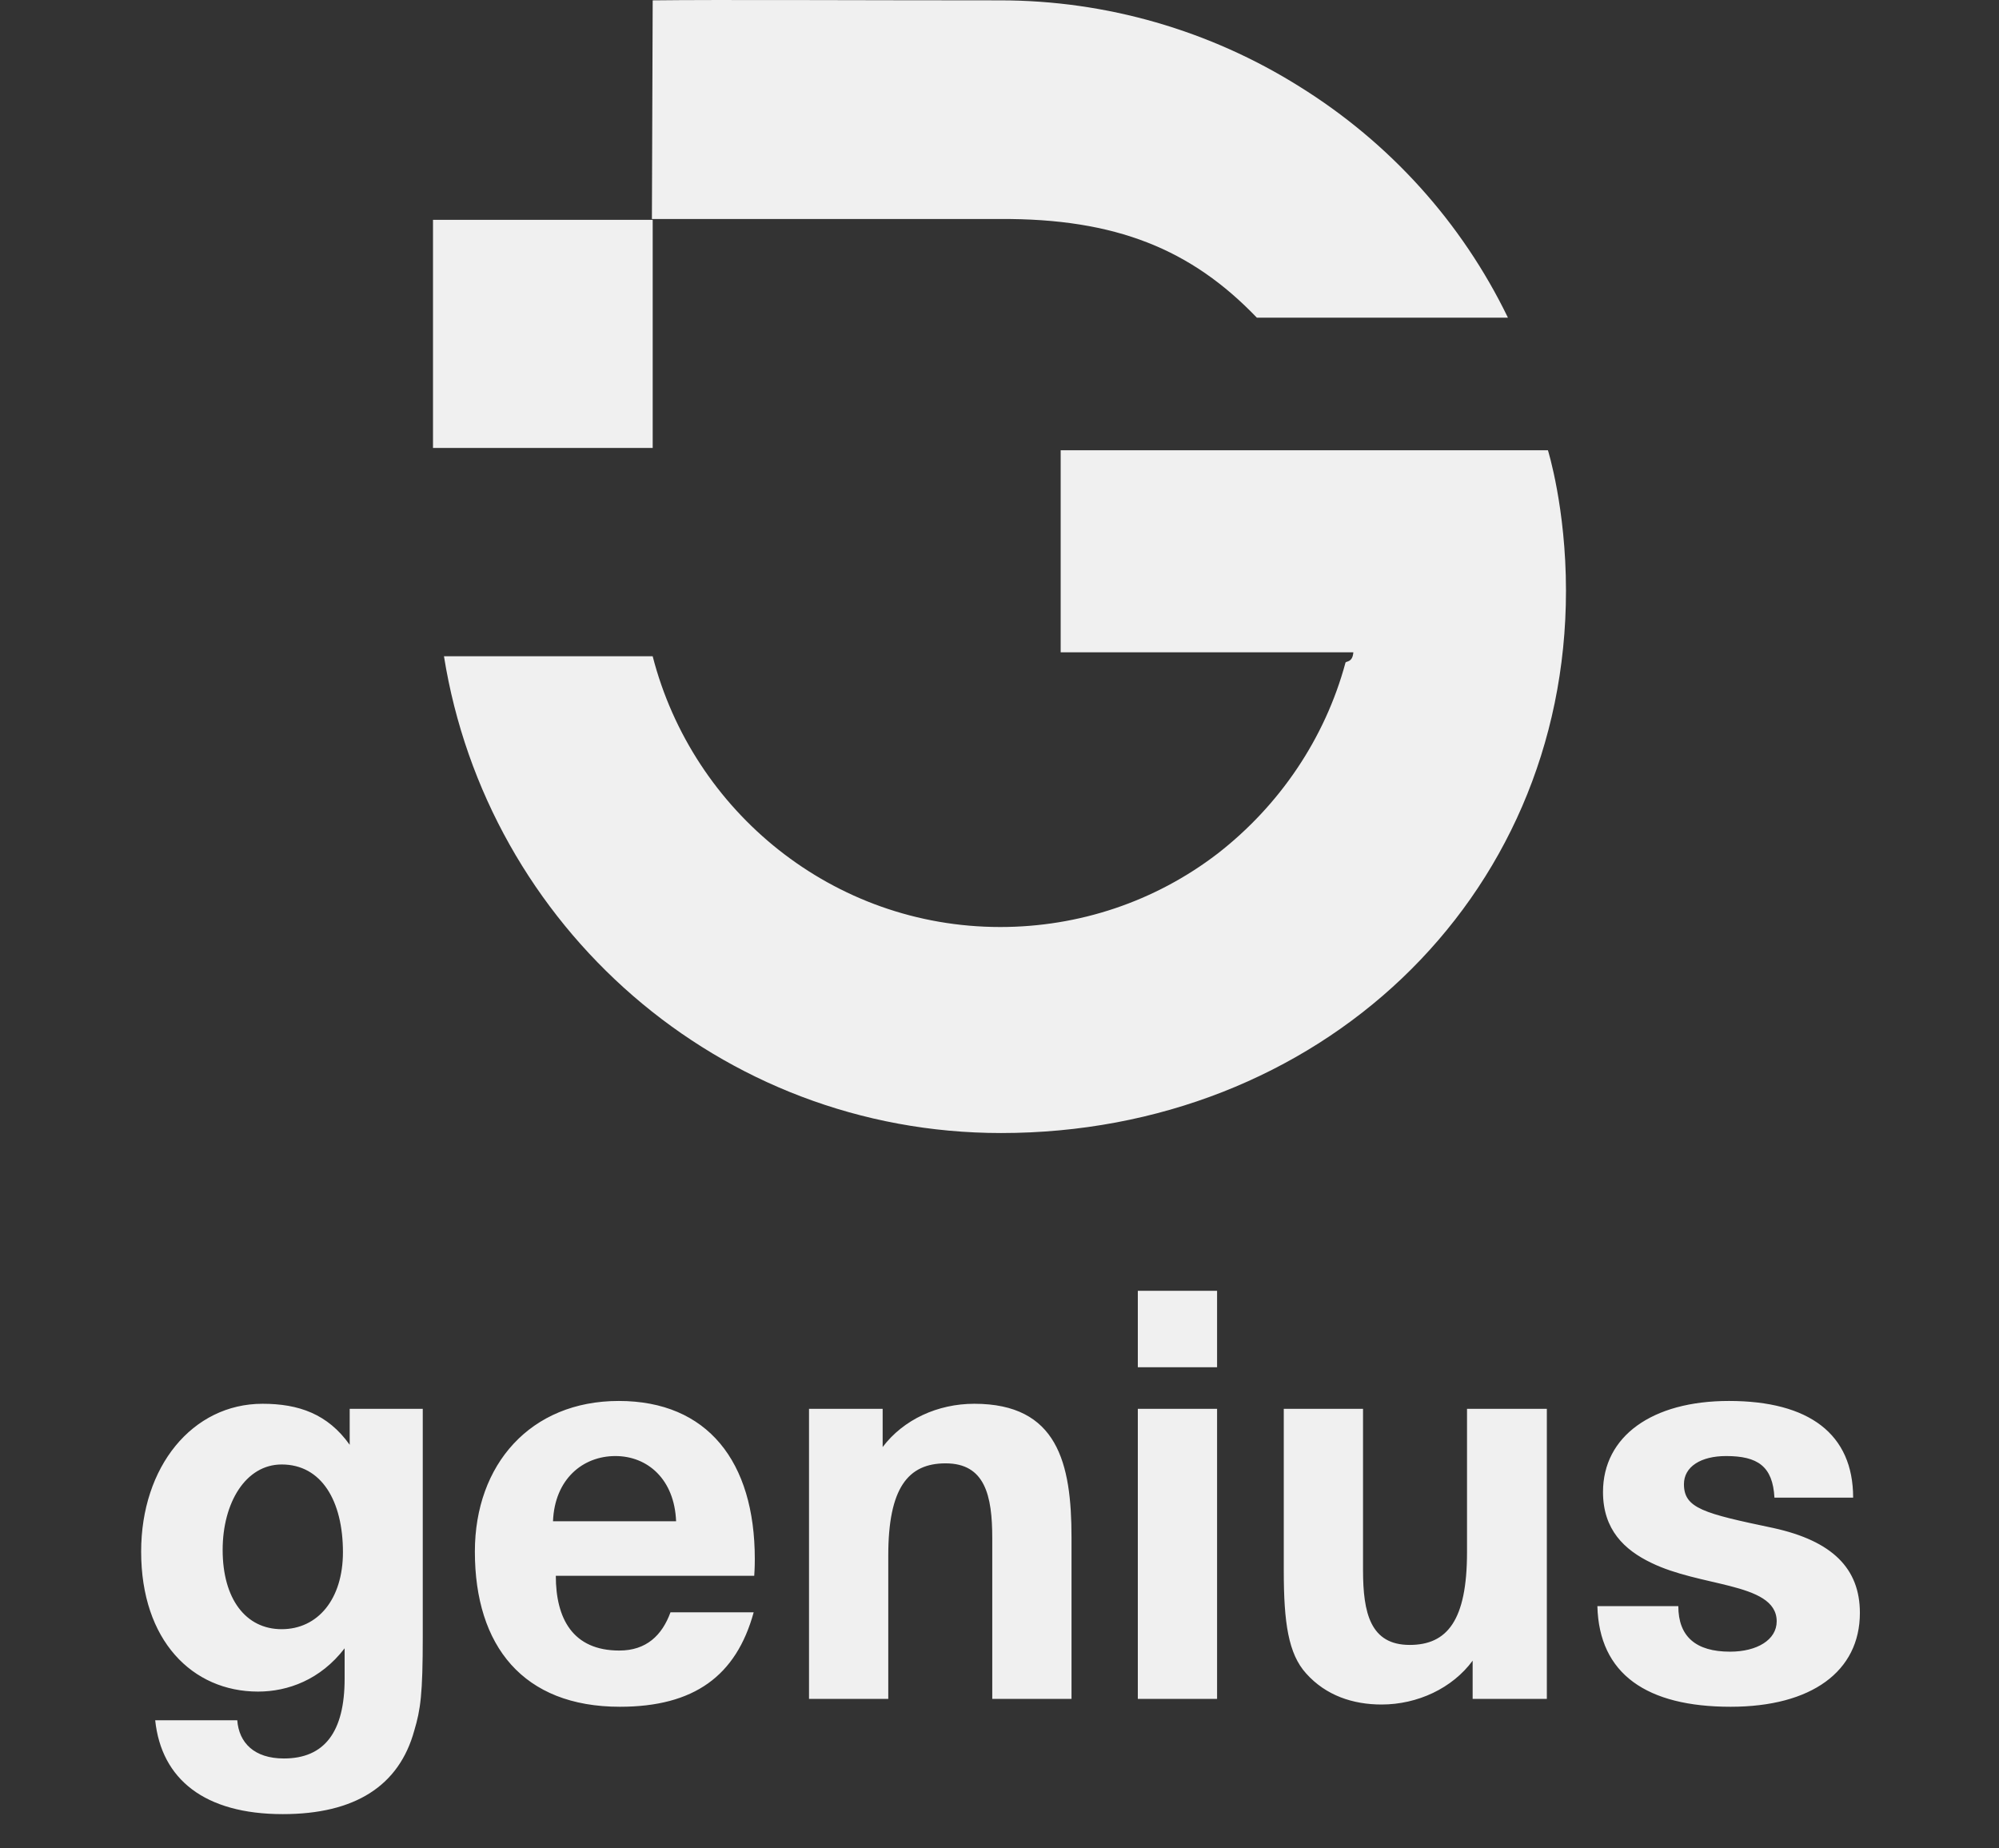
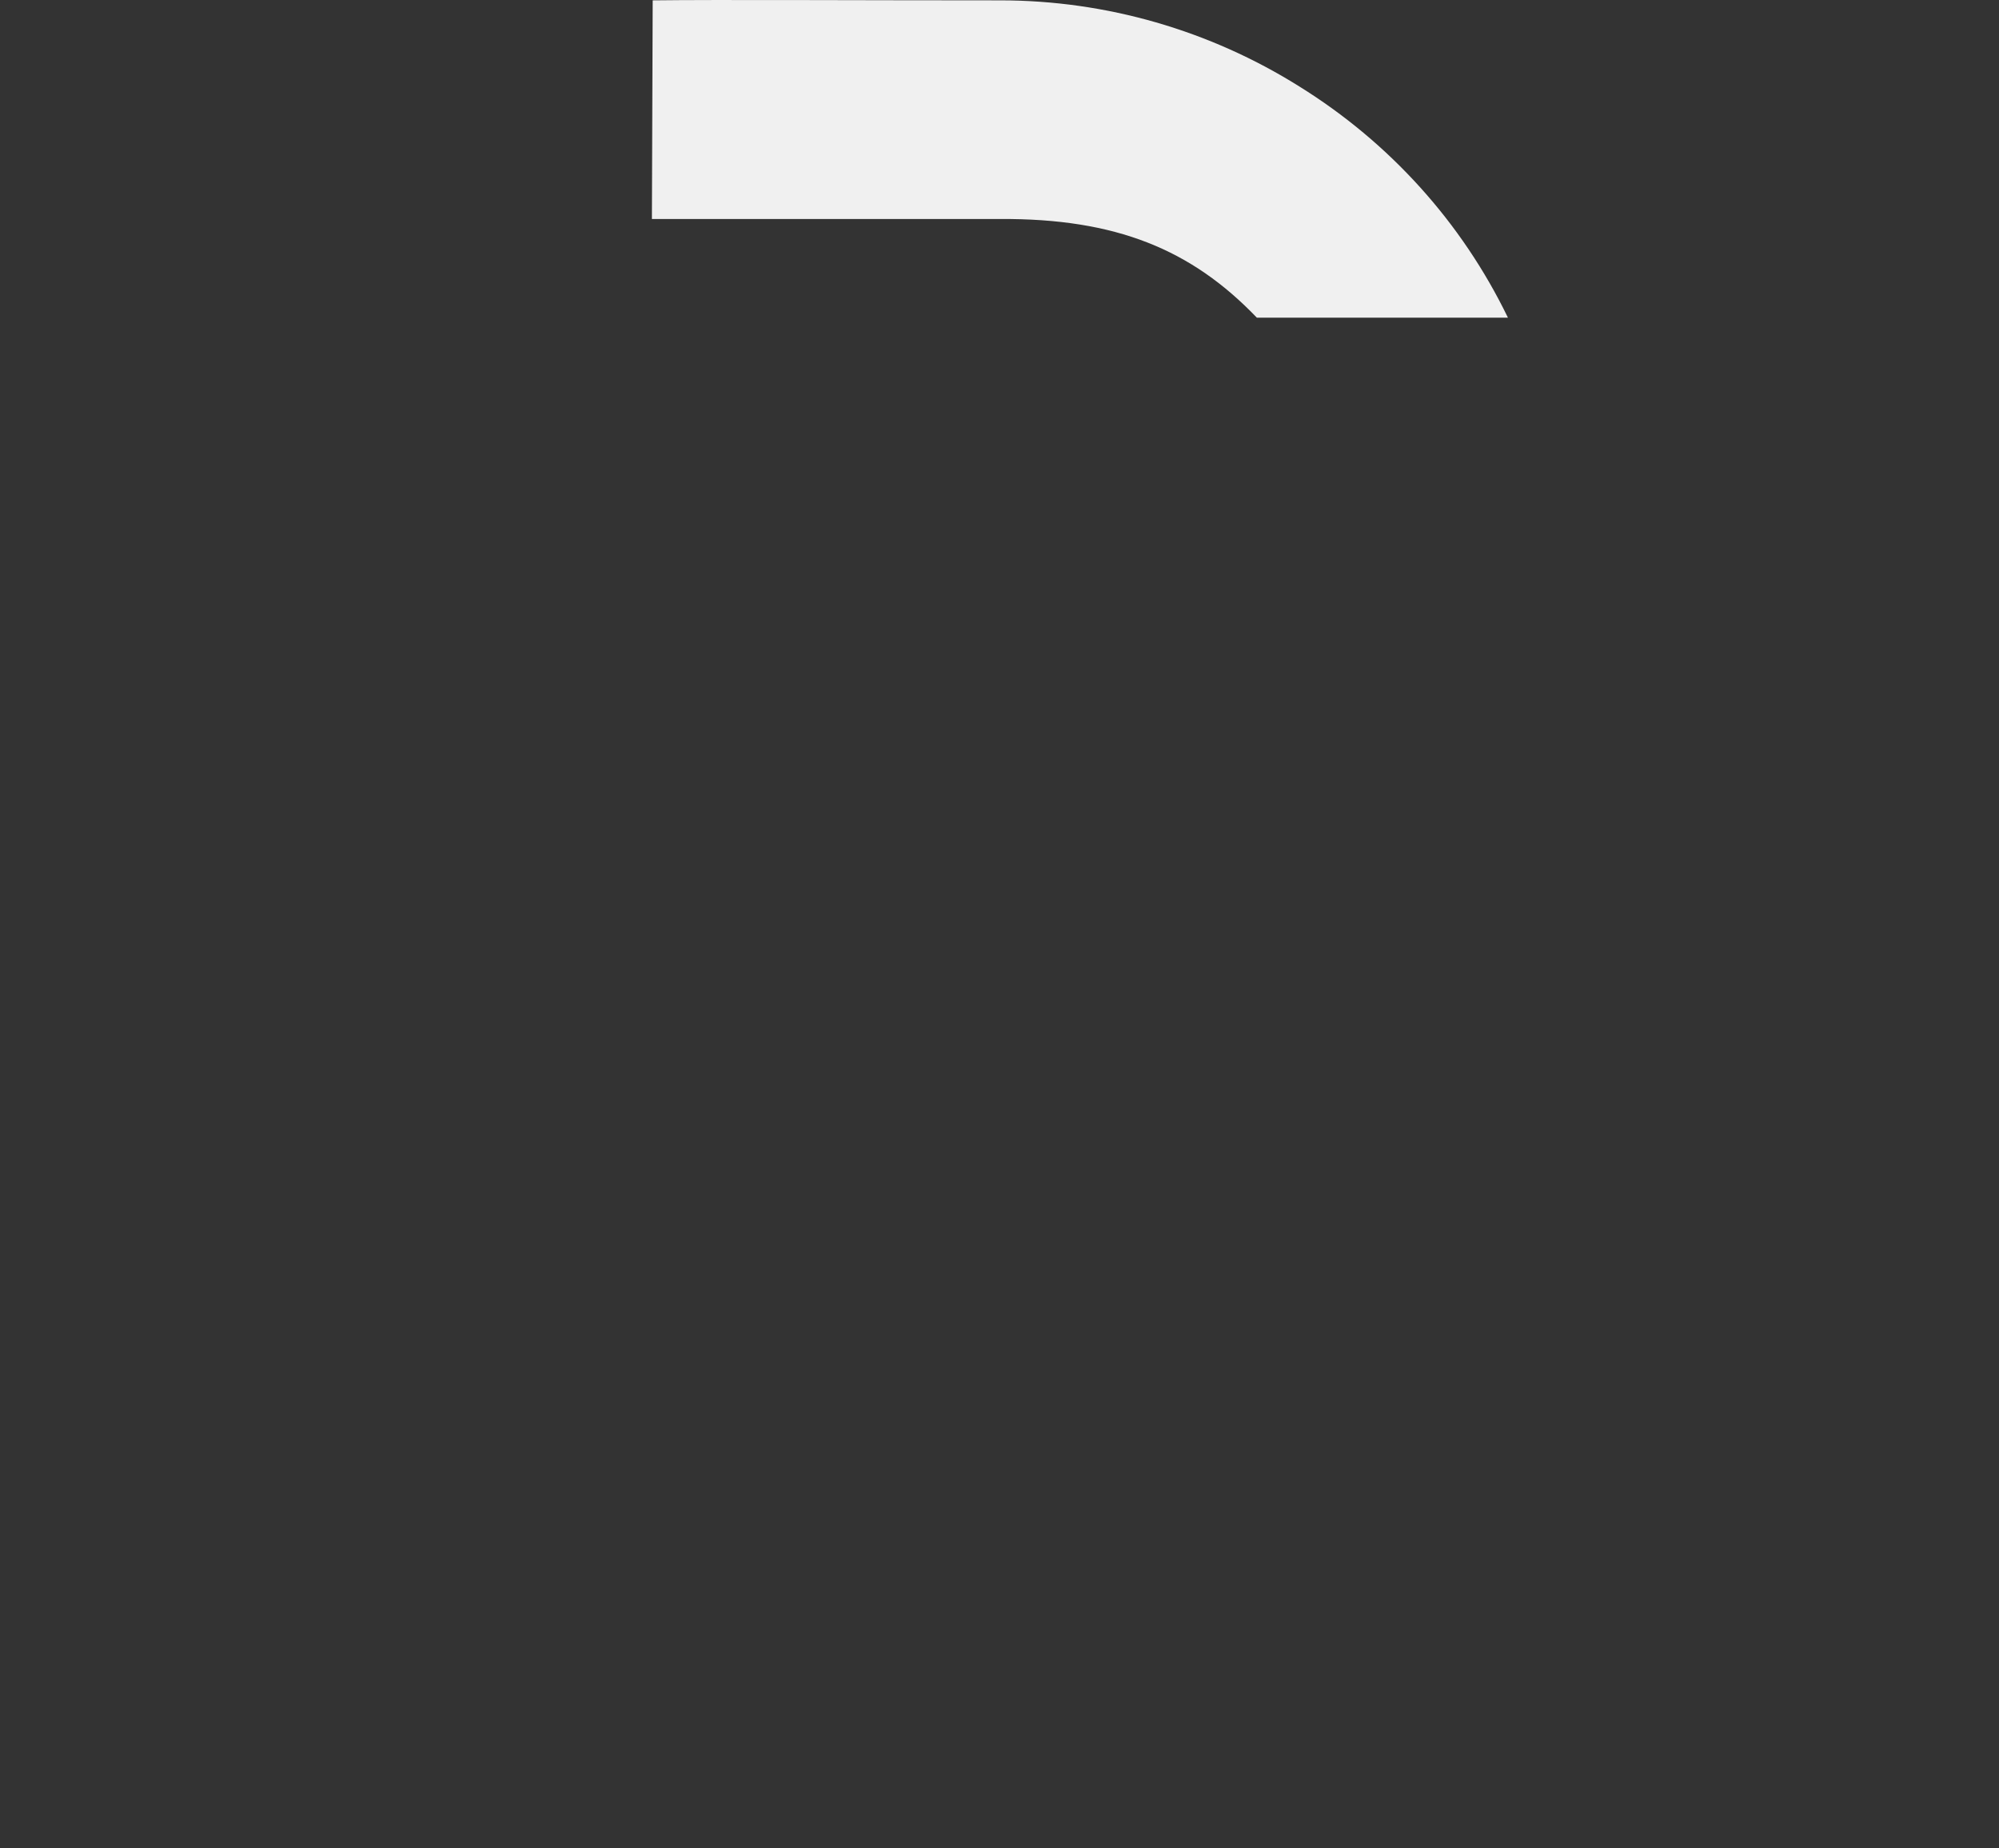
<svg xmlns="http://www.w3.org/2000/svg" width="265" height="245" viewBox="0 0 265 245" fill="none">
  <rect x="0" y="0" width="265" height="245" fill="#333333" stroke="none" />
-   <path d="M140.61 59.684V86.47H179.408C179.304 87.83 178.472 87.621 178.368 87.83C175.663 97.875 169.63 106.769 161.413 113.152C153.092 119.534 143.003 122.882 132.601 122.882C110.446 122.882 91.827 107.606 86.523 86.993H58.855C64.576 122.778 95.364 150.192 132.705 150.192C174.623 150.192 207.596 119.43 207.596 78.308C207.596 67.322 205.203 59.684 205.203 59.684H140.61Z" fill="#F0F0F0" />
-   <path d="M86.525 29.141H57.401V59.38H86.525V29.141Z" fill="#F0F0F0" />
  <path d="M166.616 42.109H199.901C193.764 29.449 184.195 18.881 172.233 11.452C160.376 4.023 146.646 0.047 132.604 0.047C113.881 0.047 94.95 -0.058 86.525 0.047L86.421 29.03H132.5C147.998 28.925 157.983 33.111 166.616 42.109Z" fill="#F0F0F0" />
-   <path d="M37.489 240.476C27.131 240.476 21.394 235.856 20.574 228.032H31.453C31.677 231.013 33.689 233.099 37.638 233.099C43.003 233.099 45.686 229.597 45.686 222.518V218.494C42.482 222.667 38.16 224.232 34.211 224.232C25.492 224.232 18.711 217.451 18.711 205.677C18.711 194.425 25.492 186.08 34.807 186.08C39.576 186.08 43.45 187.421 46.357 191.519V186.75H56.044V216.929C56.044 224.604 55.746 226.616 54.926 229.374C52.914 236.751 47.027 240.476 37.489 240.476ZM37.34 215.961C42.109 215.961 45.462 212.011 45.462 205.752C45.462 198.971 42.631 194.127 37.34 194.127C32.571 194.127 29.516 199.194 29.516 205.454C29.516 211.937 32.571 215.961 37.34 215.961ZM82.177 226.244C69.36 226.244 62.952 218.196 62.952 205.677C62.952 194.127 70.329 185.707 82.028 185.707C93.801 185.707 100.061 193.755 100.061 206.646C100.061 207.019 100.061 207.764 99.986 208.882H73.682C73.682 214.545 75.918 218.792 82.102 218.792C85.679 218.792 87.766 216.78 88.883 213.725H99.912C97.602 222.145 92.013 226.244 82.177 226.244ZM89.628 201.654C89.405 196.065 85.828 193.01 81.581 193.01C77.259 193.01 73.533 196.065 73.309 201.654H89.628ZM107.248 186.75H117.01V191.817C119.767 188.166 124.312 186.08 129.156 186.08C140.184 186.08 142.047 193.904 142.047 203.814V225.201H131.54V203.889C131.54 198.226 130.572 193.978 125.355 193.978C120.363 193.978 117.755 197.257 117.755 206.199V225.201H107.248V186.75ZM150.837 186.75H161.344V225.201H150.837V186.75ZM150.837 171.102H161.344V181.236H150.837V171.102ZM183.151 225.946C179.351 225.946 175.774 224.754 173.166 221.847C170.781 219.239 170.185 215.066 170.185 208.211V186.75H180.692V208.136C180.692 213.8 181.661 218.047 186.877 218.047C191.869 218.047 194.477 214.768 194.477 205.752V186.75H205.059V225.201H195.223V220.134C192.54 223.785 187.92 225.946 183.151 225.946ZM229.419 226.244C218.316 226.244 211.982 221.922 211.759 212.905H222.489C222.489 216.929 224.799 218.941 229.345 218.941C232.921 218.941 235.529 217.376 235.529 214.917C235.529 212.235 232.772 211.117 229.27 210.223C226.066 209.403 222.116 208.733 218.912 207.168C215.336 205.454 212.504 202.771 212.504 197.779C212.504 190.402 218.987 185.707 229.196 185.707C239.851 185.707 245.664 190.103 245.664 198.524H235.231C235.008 194.351 232.996 193.01 228.823 193.01C225.47 193.01 223.234 194.425 223.234 196.735C223.234 199.94 225.842 200.61 235.082 202.548C242.907 204.262 246.558 207.913 246.558 213.8C246.558 221.549 240.149 226.244 229.419 226.244Z" fill="#F0F0F0" />
</svg>